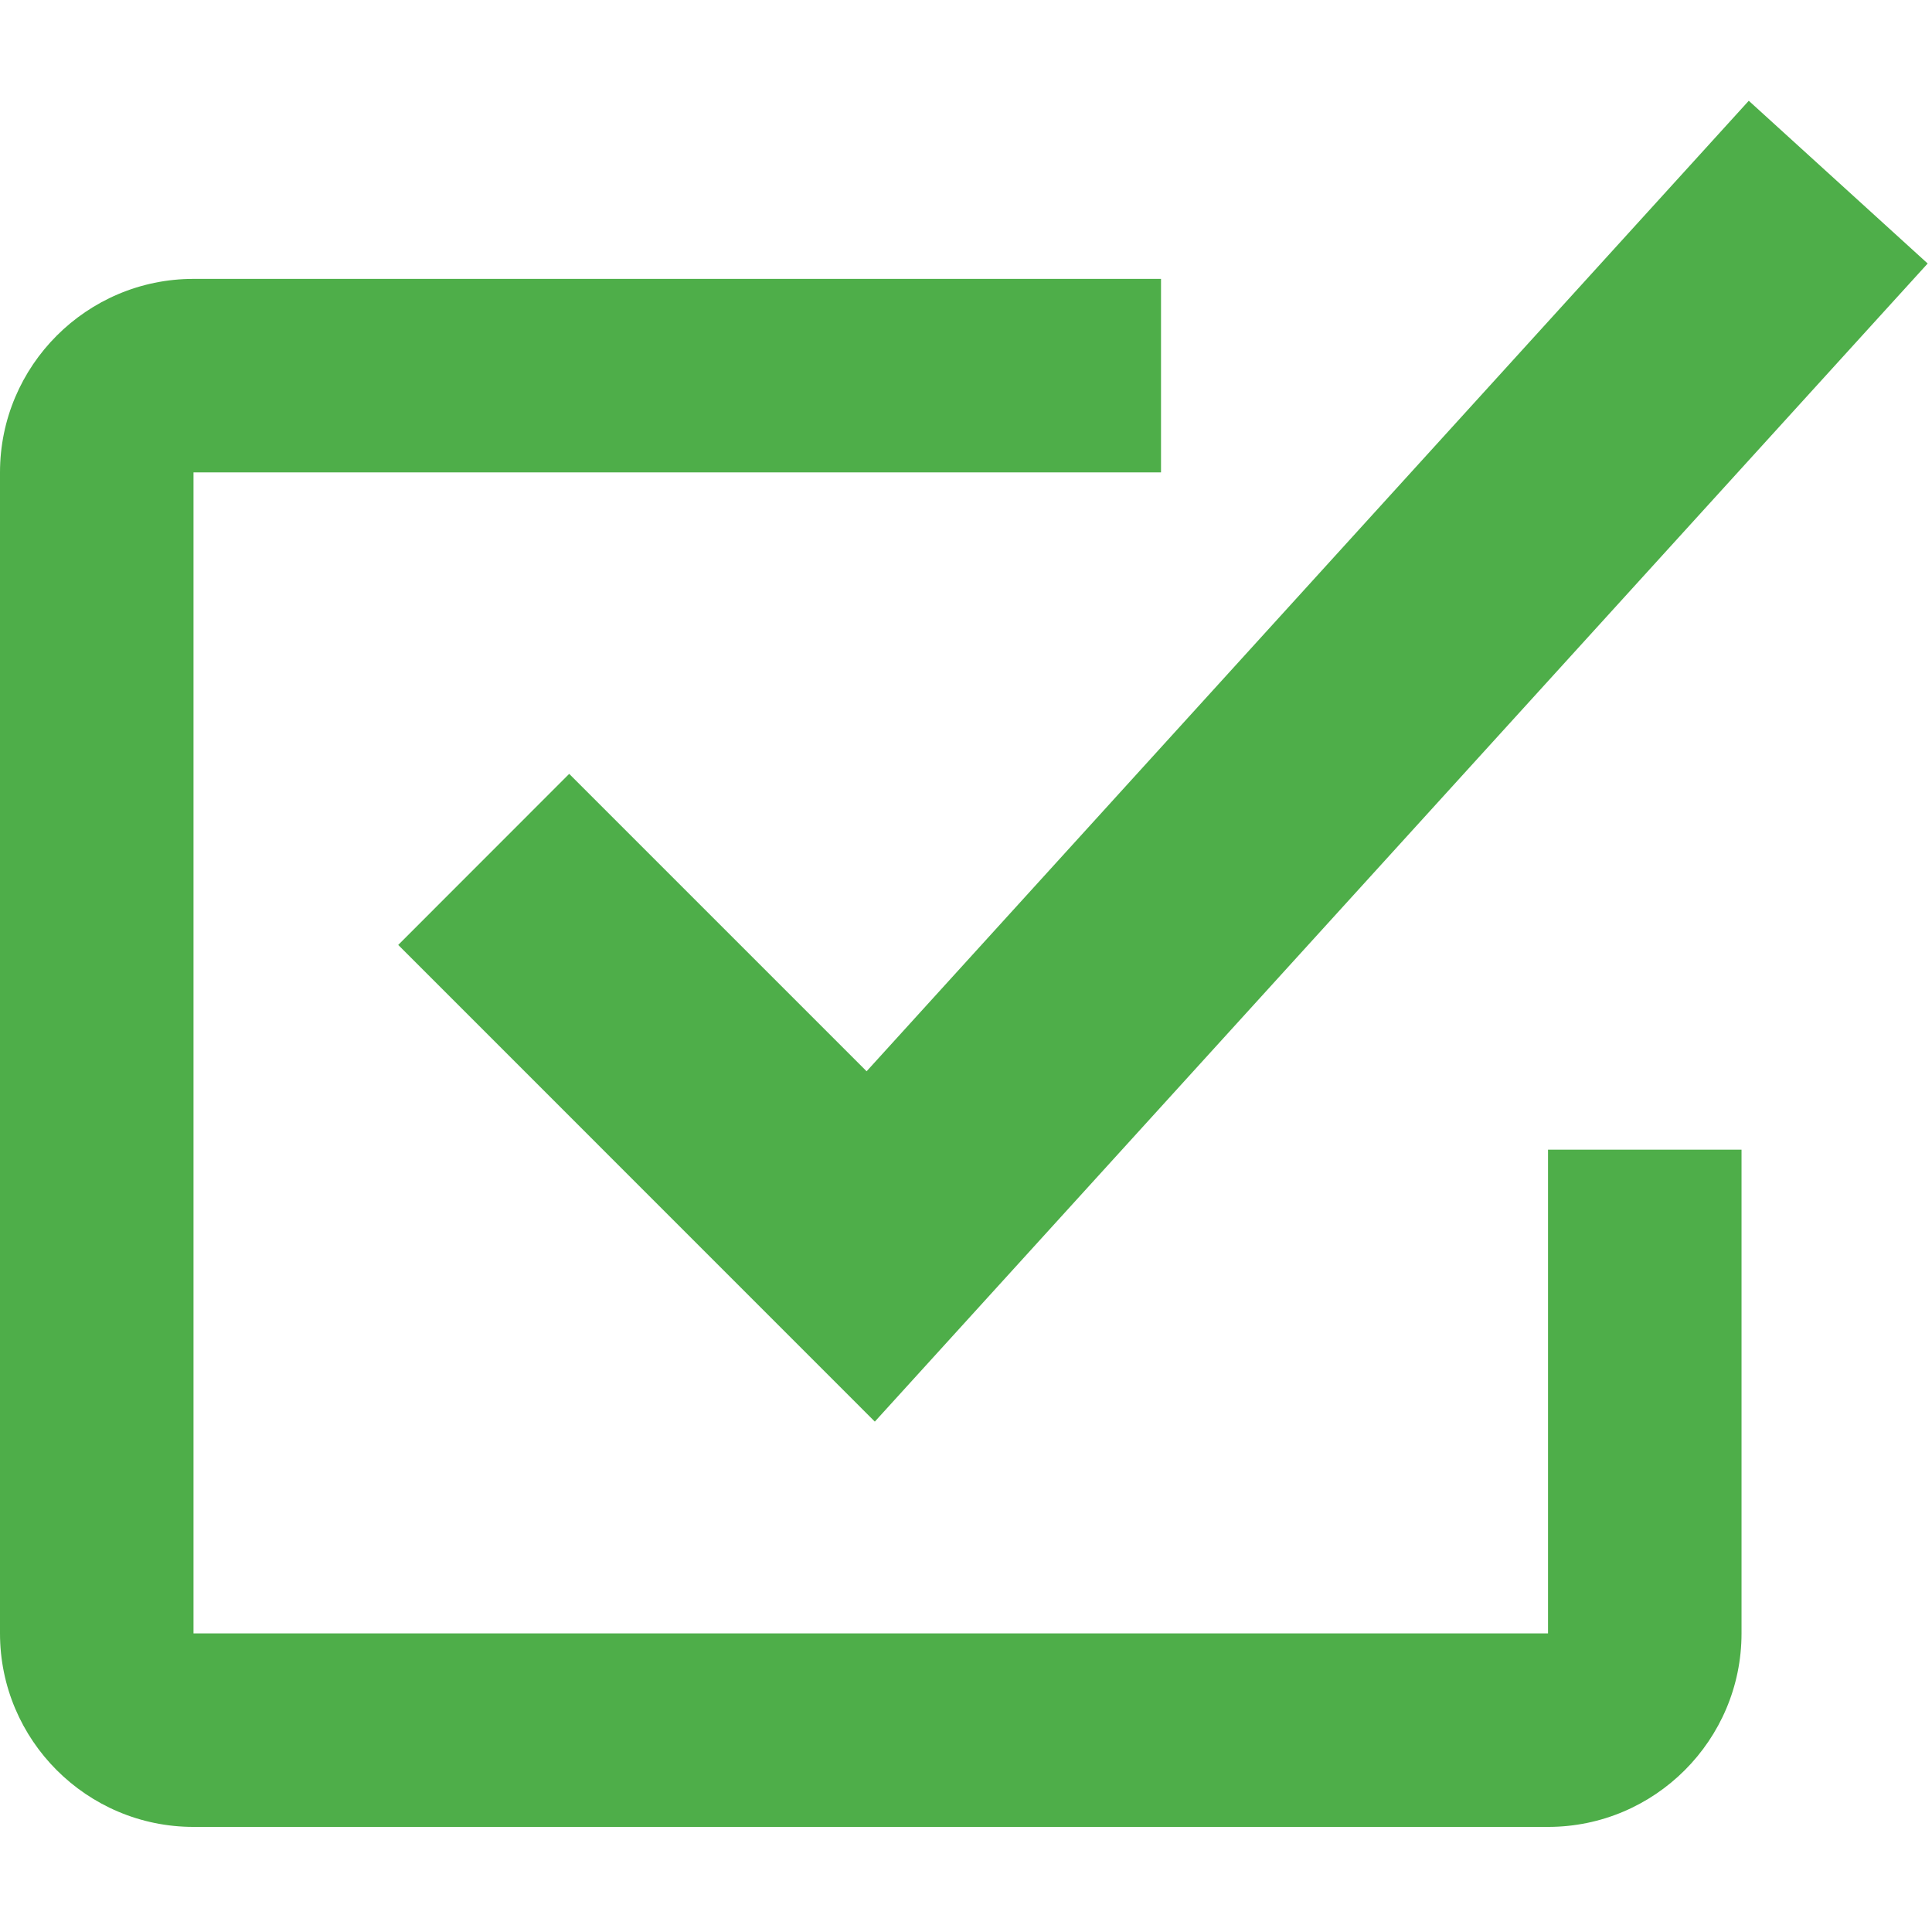
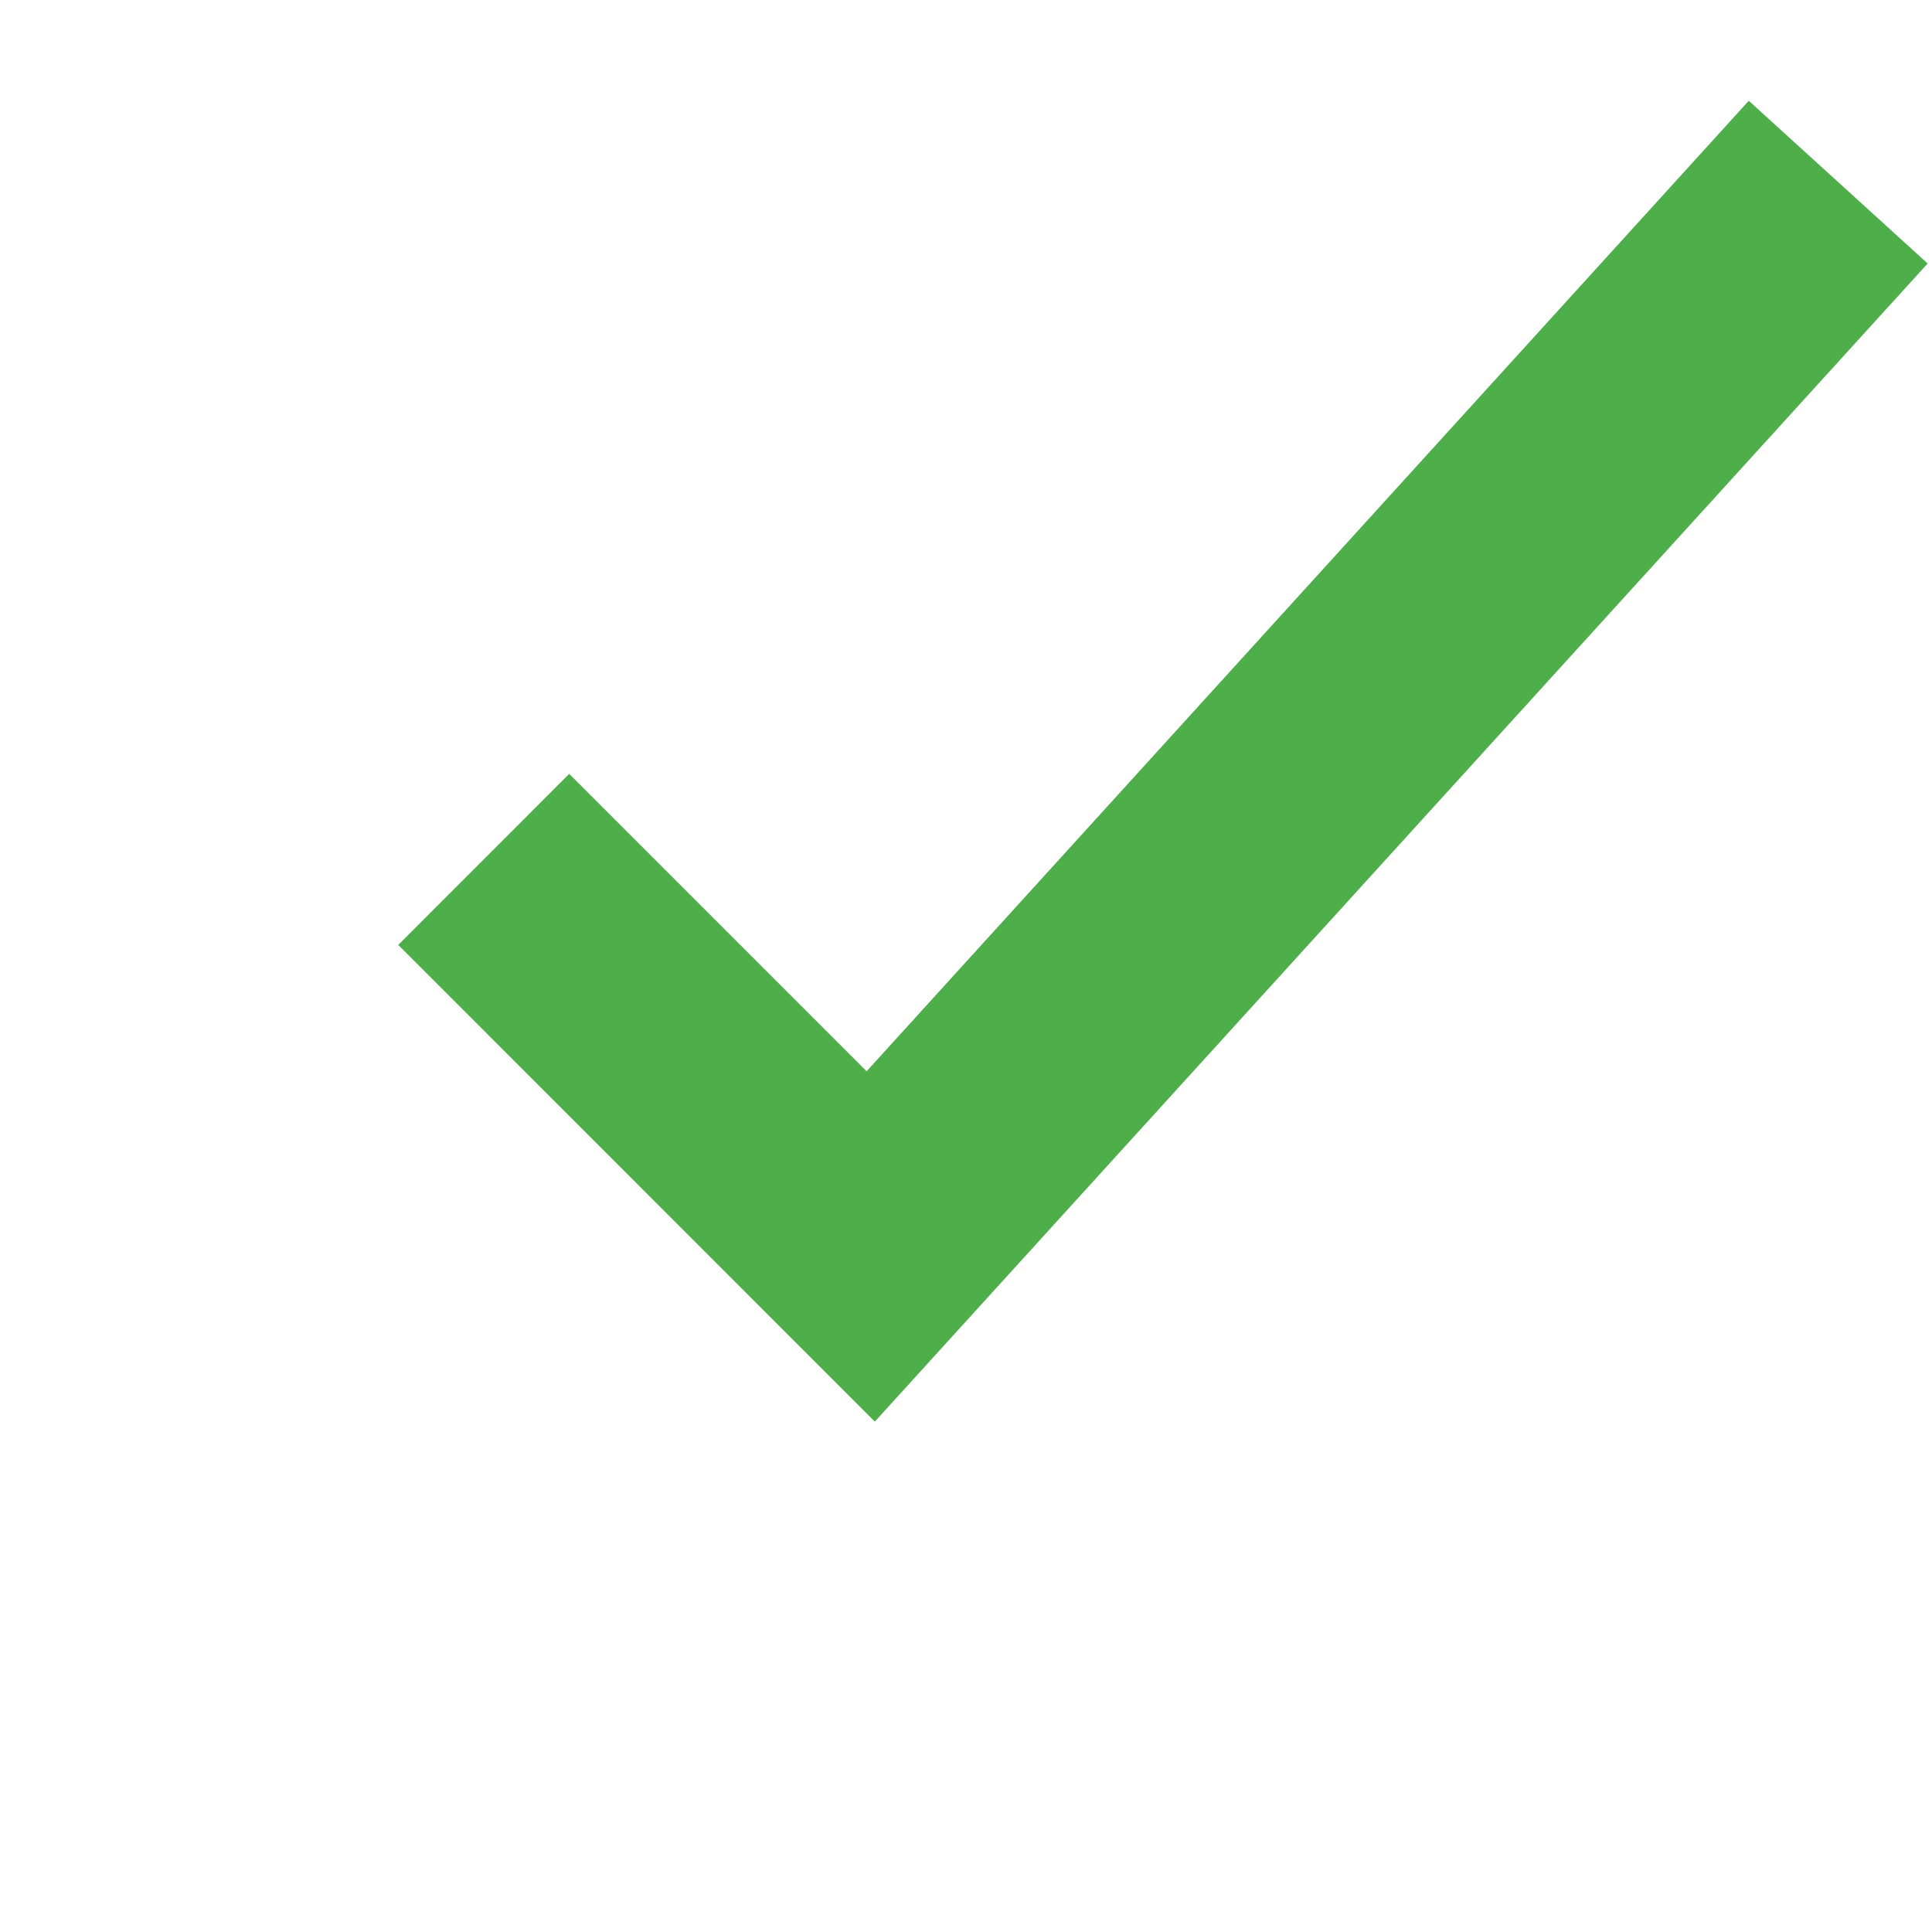
<svg xmlns="http://www.w3.org/2000/svg" width="426" height="426" viewBox="0 0 426 426" fill="none">
  <g clip-path="url(#clip0)">
-     <path d="M341.333 360.16H42.667V104.16H256V61.493H42.667C19.136 61.493 0 80.651 0 104.16V360.16C0 383.691 19.136 402.827 42.667 402.827H341.334C364.865 402.827 384.001 383.691 384.001 360.16V253.493H341.334V360.16H341.333Z" fill="#4EAE49" />
    <path d="M125.504 170.635L87.808 208.352L192.896 313.461L425.045 58.101L385.6 22.219L191.083 236.213L125.504 170.635Z" fill="#4EAE49" />
  </g>
  <defs>
    <clipPath id="clip0">
      <rect width="425.045" height="425.045" fill="white" />
    </clipPath>
  </defs>
</svg>